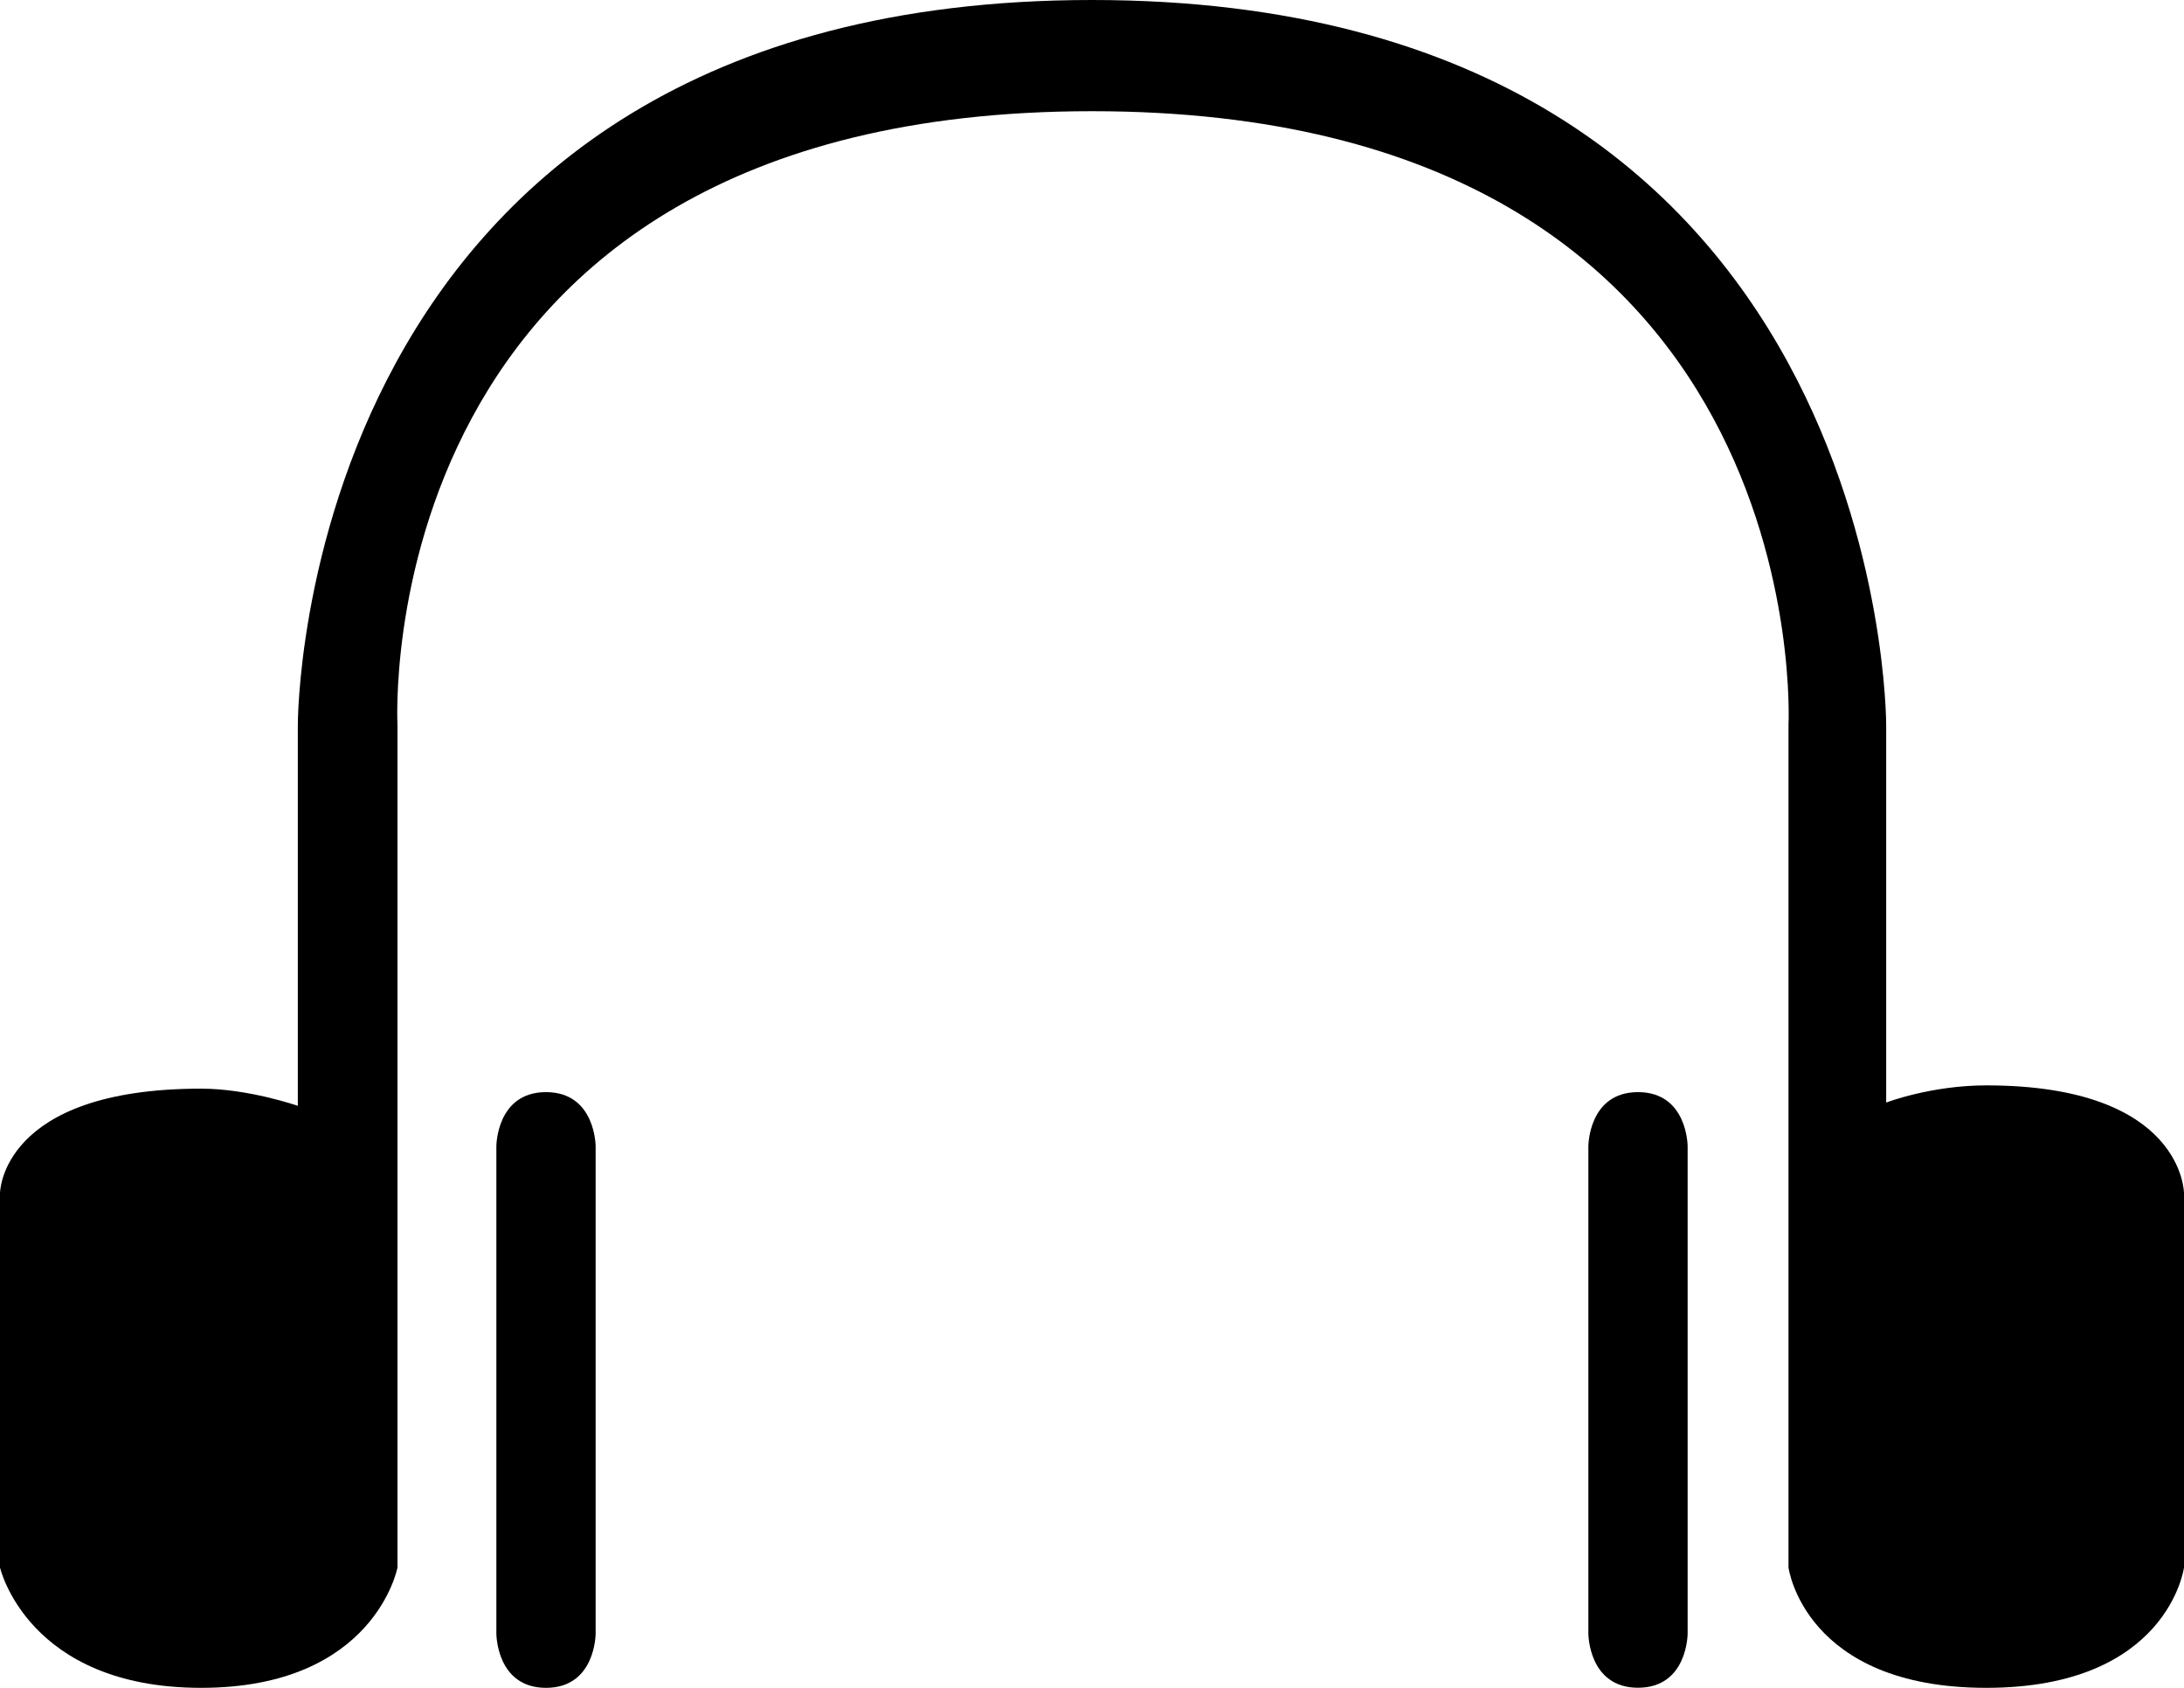
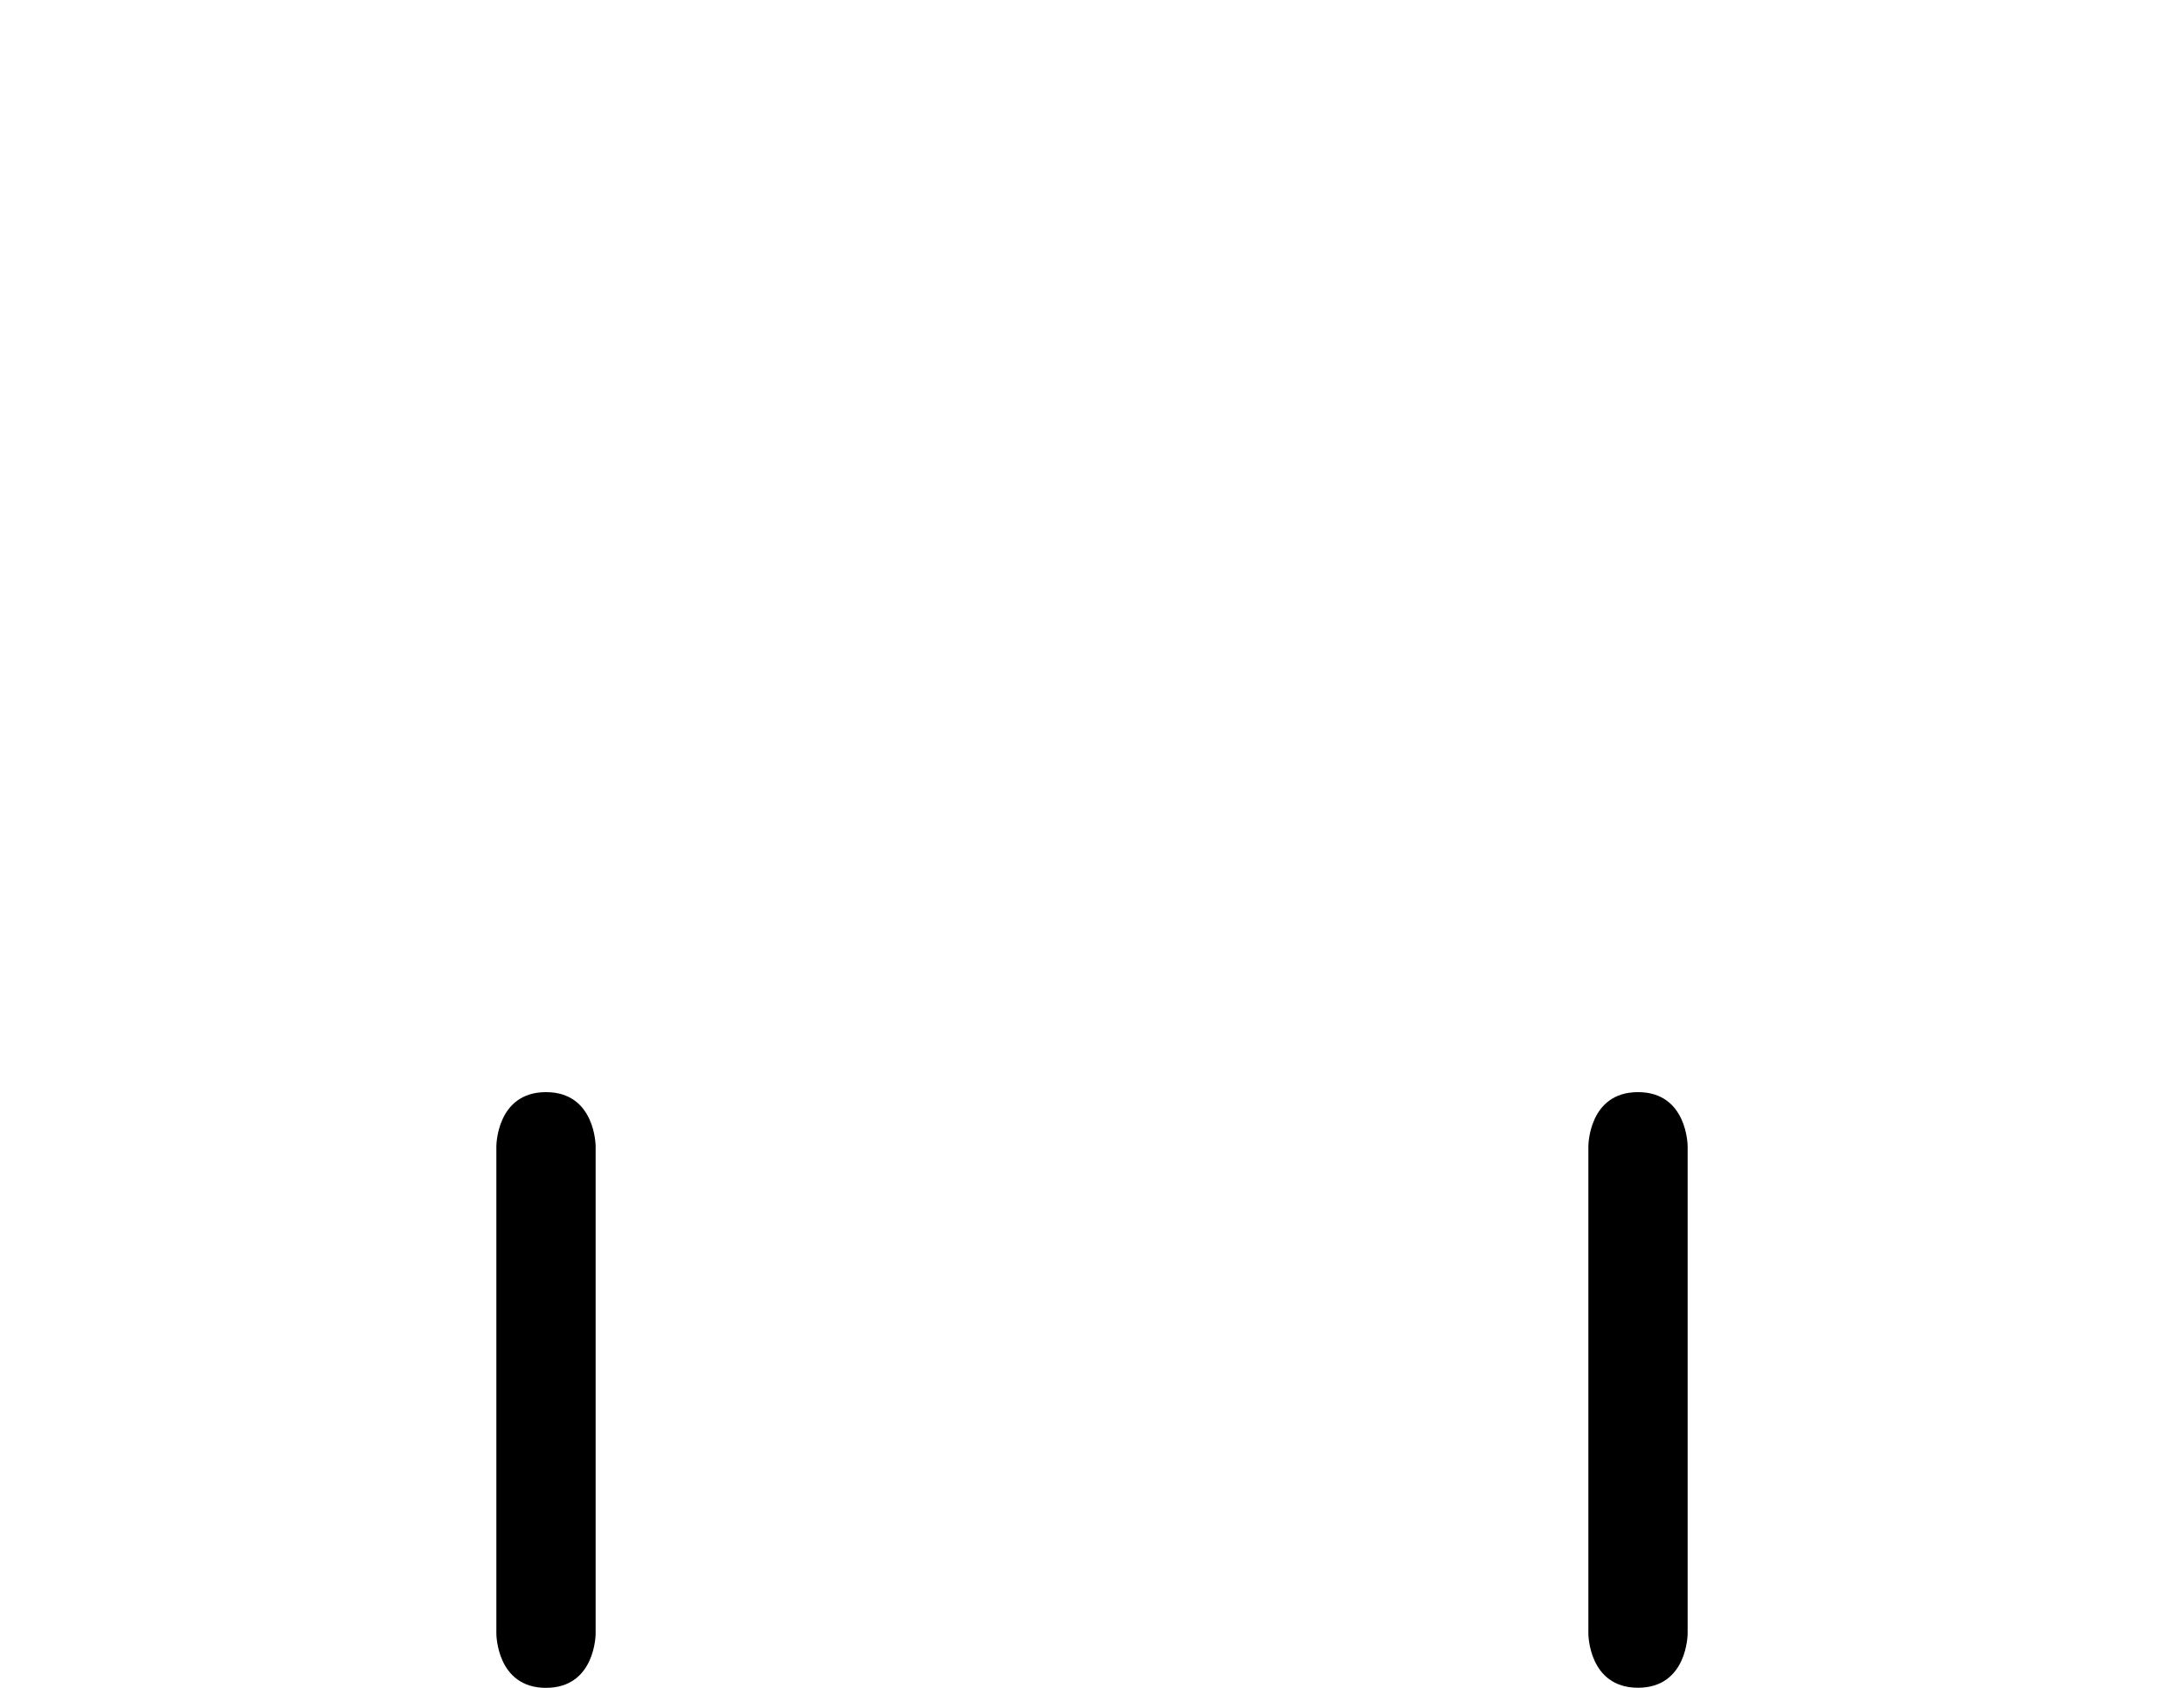
<svg xmlns="http://www.w3.org/2000/svg" version="1.1" id="Capa_1" x="0px" y="0px" viewBox="0 0 22 17" style="enable-background:new 0 0 22 17;" xml:space="preserve">
  <g>
-     <path style="fill-rule:evenodd;clip-rule:evenodd;" d="M11,0C2.971,0,3,7.305,3,7.305v3.833c0,0-0.496-0.173-0.974-0.173    C0,10.965,0,12.019,0,12.019v3.769C0,15.788,0.277,17,2.026,17s1.978-1.212,1.978-1.212V7.303c0,0-0.337-6.183,6.996-6.183    c7.333,0,7.016,6.183,7.016,6.183v8.485c0,0,0.158,1.212,1.992,1.212C21.841,17,22,15.788,22,15.788v-3.769    c0,0,0-1.087-1.992-1.087c-0.558,0-1.008,0.173-1.008,0.173V7.305C19,7.305,19.029,0,11,0z" />
    <path style="fill-rule:evenodd;clip-rule:evenodd;" d="M5,11.545v4.909C5,16.455,5,17,5.5,17C6,17,6,16.455,6,16.455v-4.909    C6,11.545,6,11,5.5,11C5,11,5,11.545,5,11.545z" />
    <path style="fill-rule:evenodd;clip-rule:evenodd;" d="M16,11.545v4.909c0,0,0,0.545,0.5,0.545c0.5,0,0.5-0.545,0.5-0.545v-4.909    c0,0,0-0.545-0.5-0.545C16,11,16,11.545,16,11.545z" />
  </g>
  <g>

</g>
  <g>

</g>
  <g>

</g>
  <g>

</g>
  <g>

</g>
  <g>

</g>
  <g>

</g>
  <g>

</g>
  <g>

</g>
  <g>

</g>
  <g>

</g>
  <g>

</g>
  <g>

</g>
  <g>

</g>
  <g>

</g>
</svg>